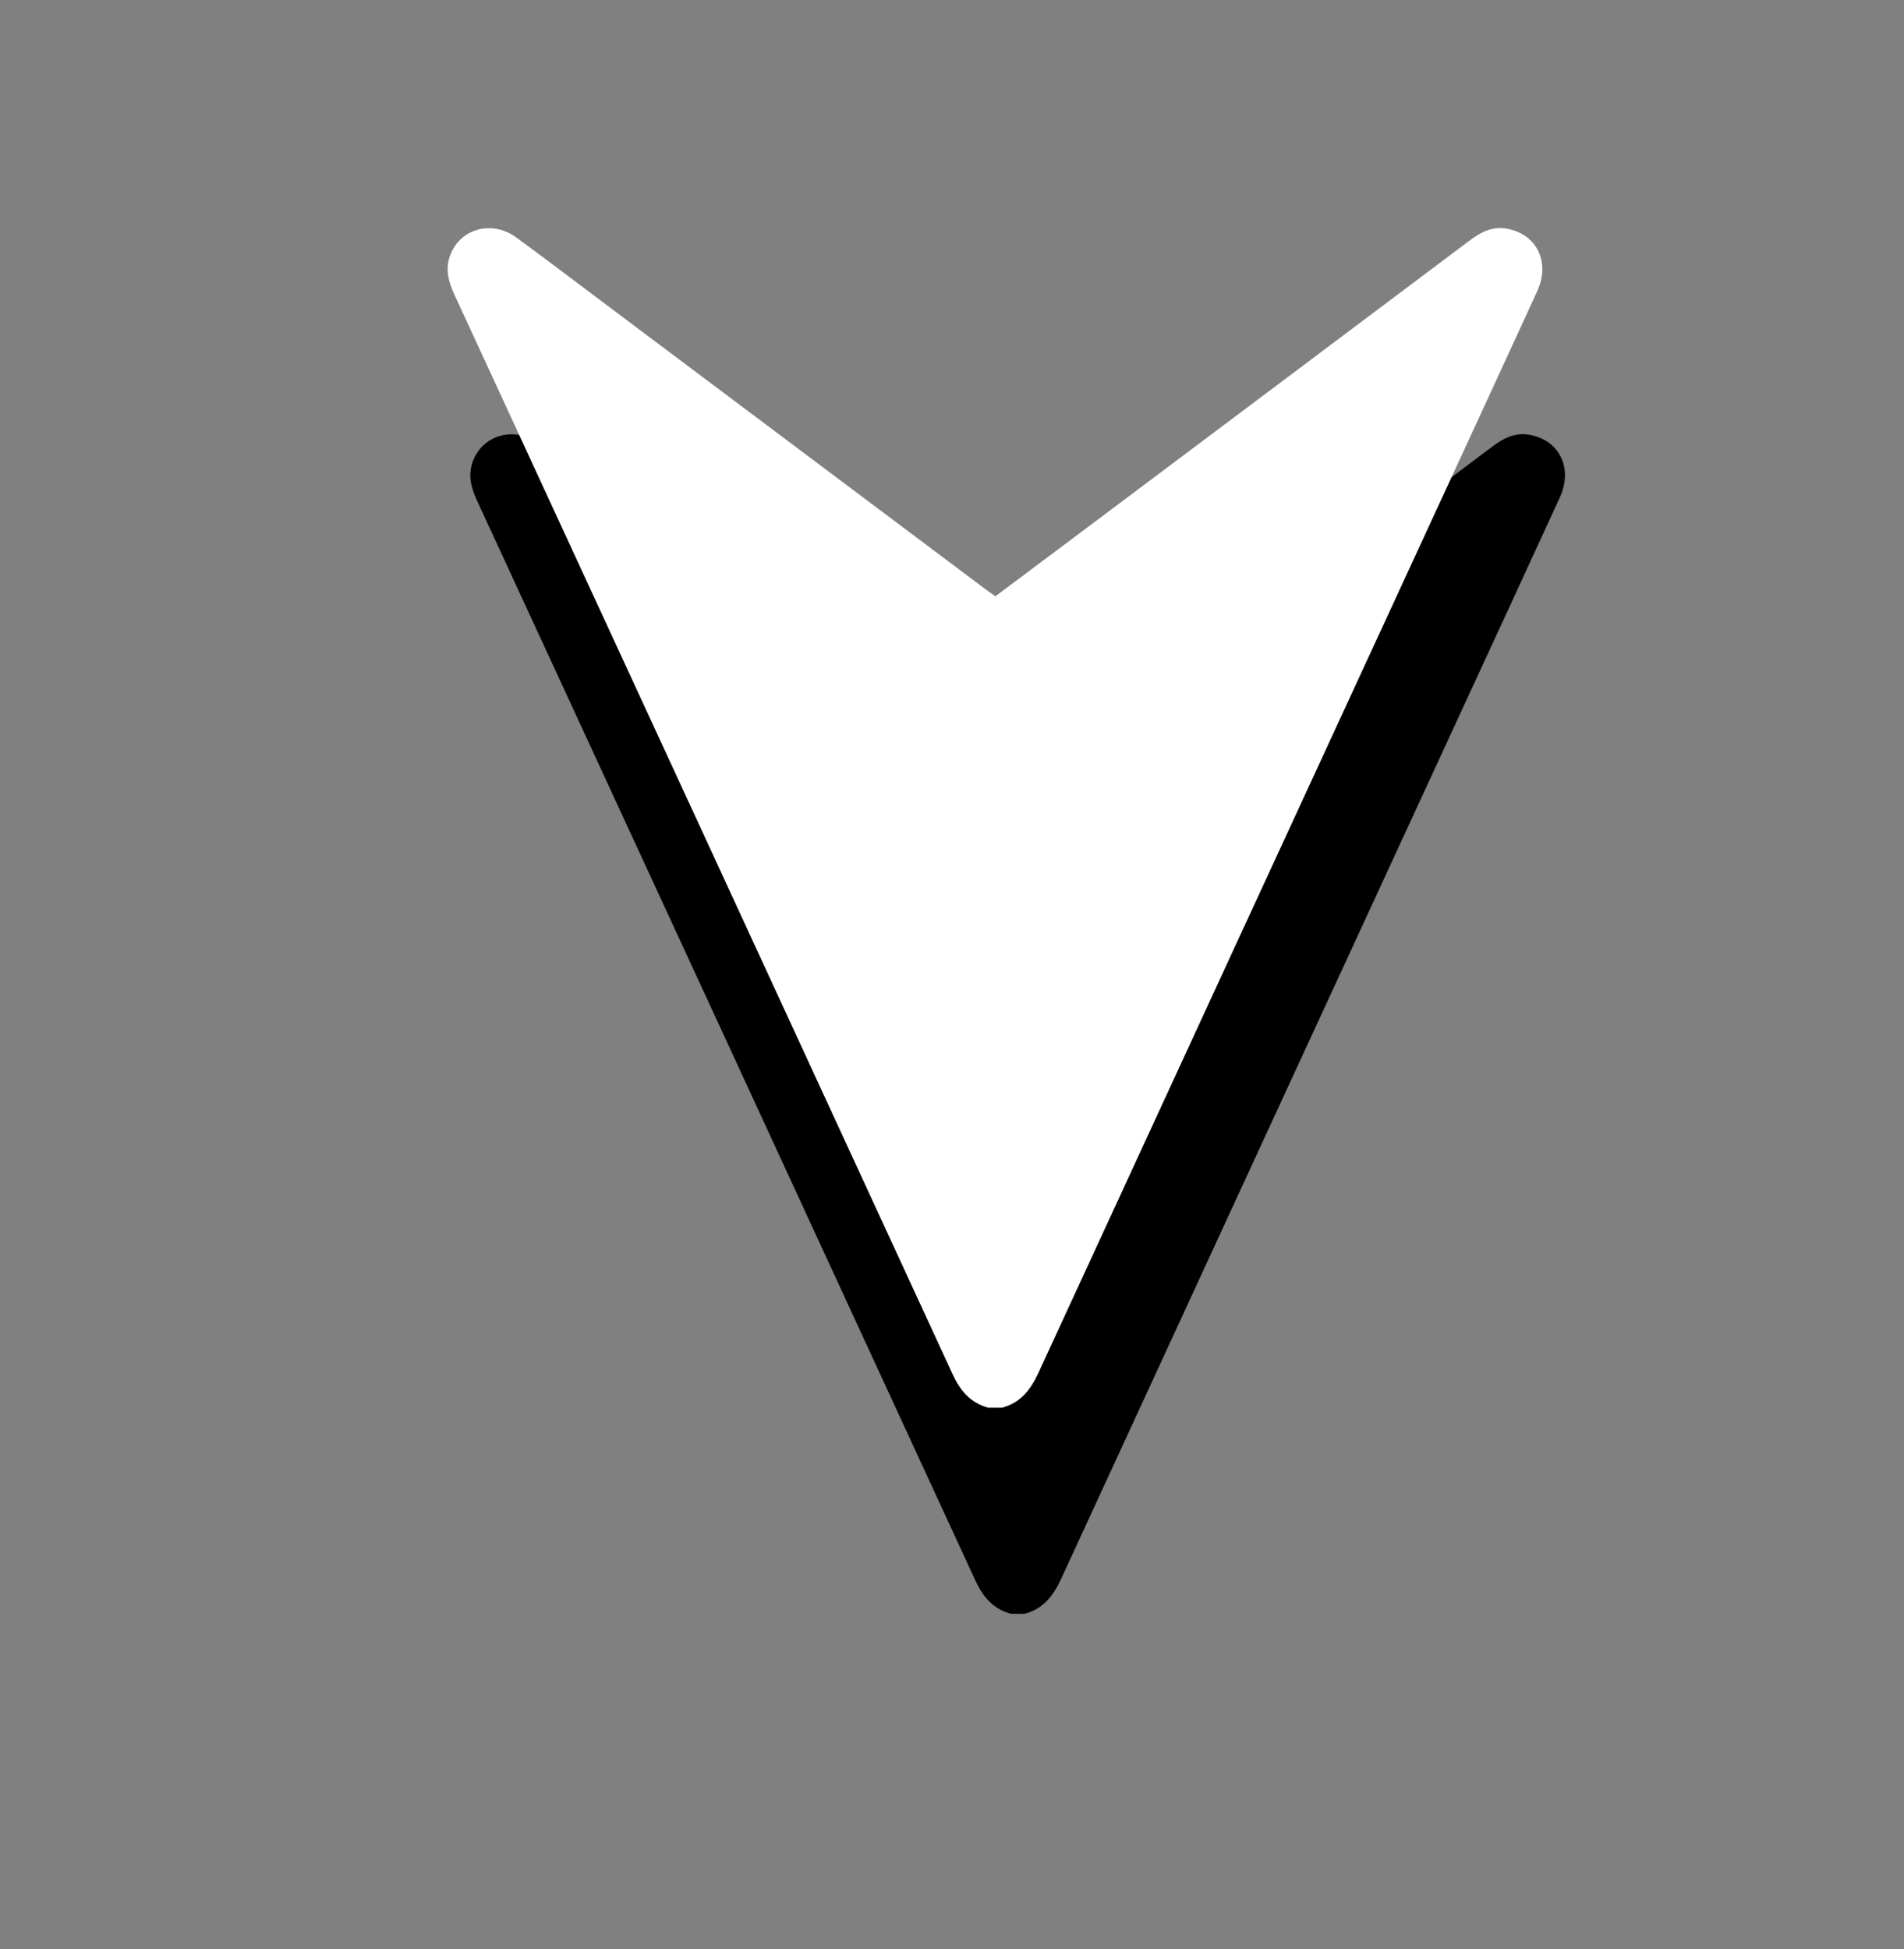
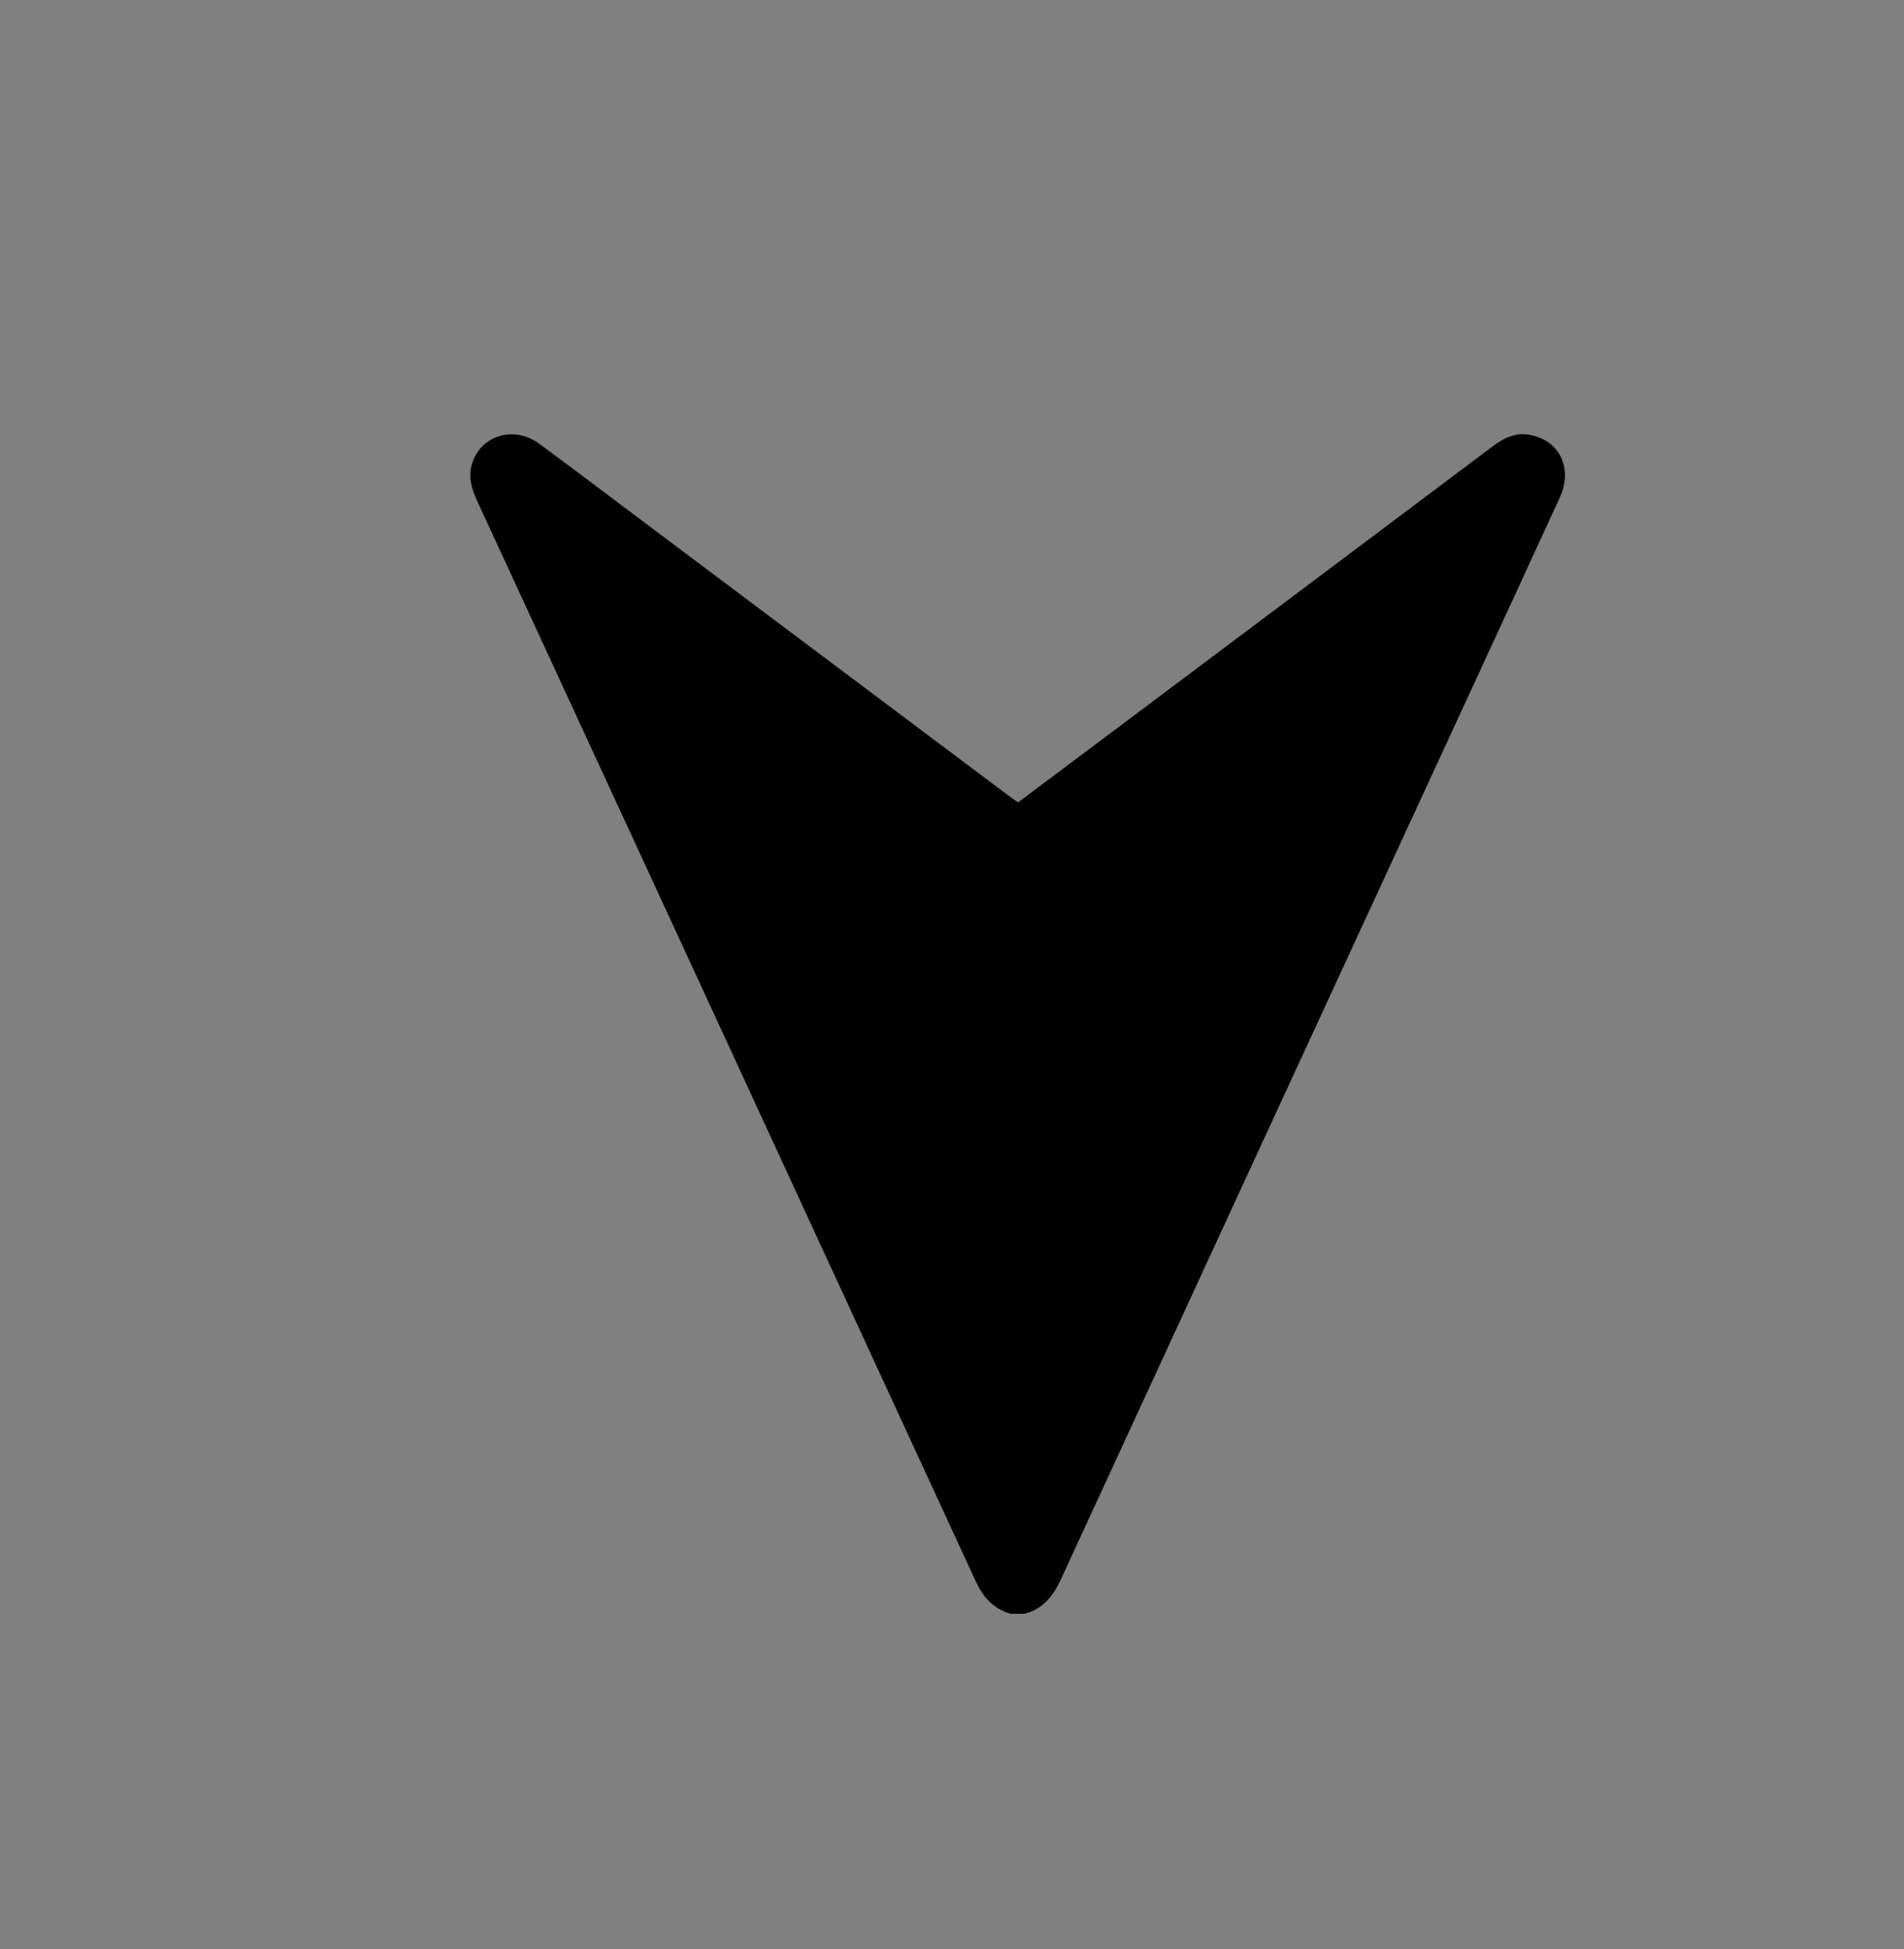
<svg xmlns="http://www.w3.org/2000/svg" version="1.1" viewBox="0 0 576.42 590.06">
  <rect x="0" y="0" width="576.42" height="590.06" fill="#808080" stroke="none" />
  <defs>
    <style>
      .cls-1 {
        fill: #fff;
      }
    </style>
  </defs>
  <g>
    <g id="Layer_1">
      <path d="M306.03,488.54c-5.36-1.45-8.46-5.11-10.74-10.05-50.24-109-100.56-217.97-150.88-326.94-1.7-3.69-2.76-7.38-1.42-11.43,2.79-8.43,12.67-11.36,20.25-5.79,10.58,7.78,21.03,15.73,31.54,23.61,36.72,27.55,73.44,55.09,110.17,82.64,1.01.76,2.06,1.47,3.26,2.33,10.55-7.91,21.05-15.76,31.54-23.63,37.37-28.03,74.75-56.06,112.1-84.13,3.28-2.46,6.73-4.24,10.91-3.57,9.27,1.48,13.57,10.06,9.46,19.02-10.01,21.84-20.1,43.65-30.17,65.47-40.27,87.27-80.56,174.53-120.77,261.83-2.36,5.12-5.4,9.16-11.08,10.65h-4.19Z" />
-       <path class="cls-1" d="M299.17,426.15c-5.36-1.45-8.46-5.11-10.74-10.05-50.24-109-100.56-217.97-150.88-326.94-1.7-3.69-2.76-7.38-1.42-11.43,2.79-8.43,12.67-11.36,20.25-5.79,10.58,7.78,21.03,15.73,31.54,23.61,36.72,27.55,73.44,55.09,110.17,82.64,1.01.76,2.06,1.47,3.26,2.33,10.55-7.91,21.05-15.76,31.54-23.63,37.37-28.03,74.75-56.06,112.1-84.13,3.28-2.46,6.73-4.24,10.91-3.57,9.27,1.48,13.57,10.06,9.46,19.02-10.01,21.84-20.1,43.65-30.17,65.47-40.27,87.27-80.56,174.53-120.77,261.83-2.36,5.12-5.4,9.16-11.08,10.65h-4.19Z" />
    </g>
  </g>
</svg>